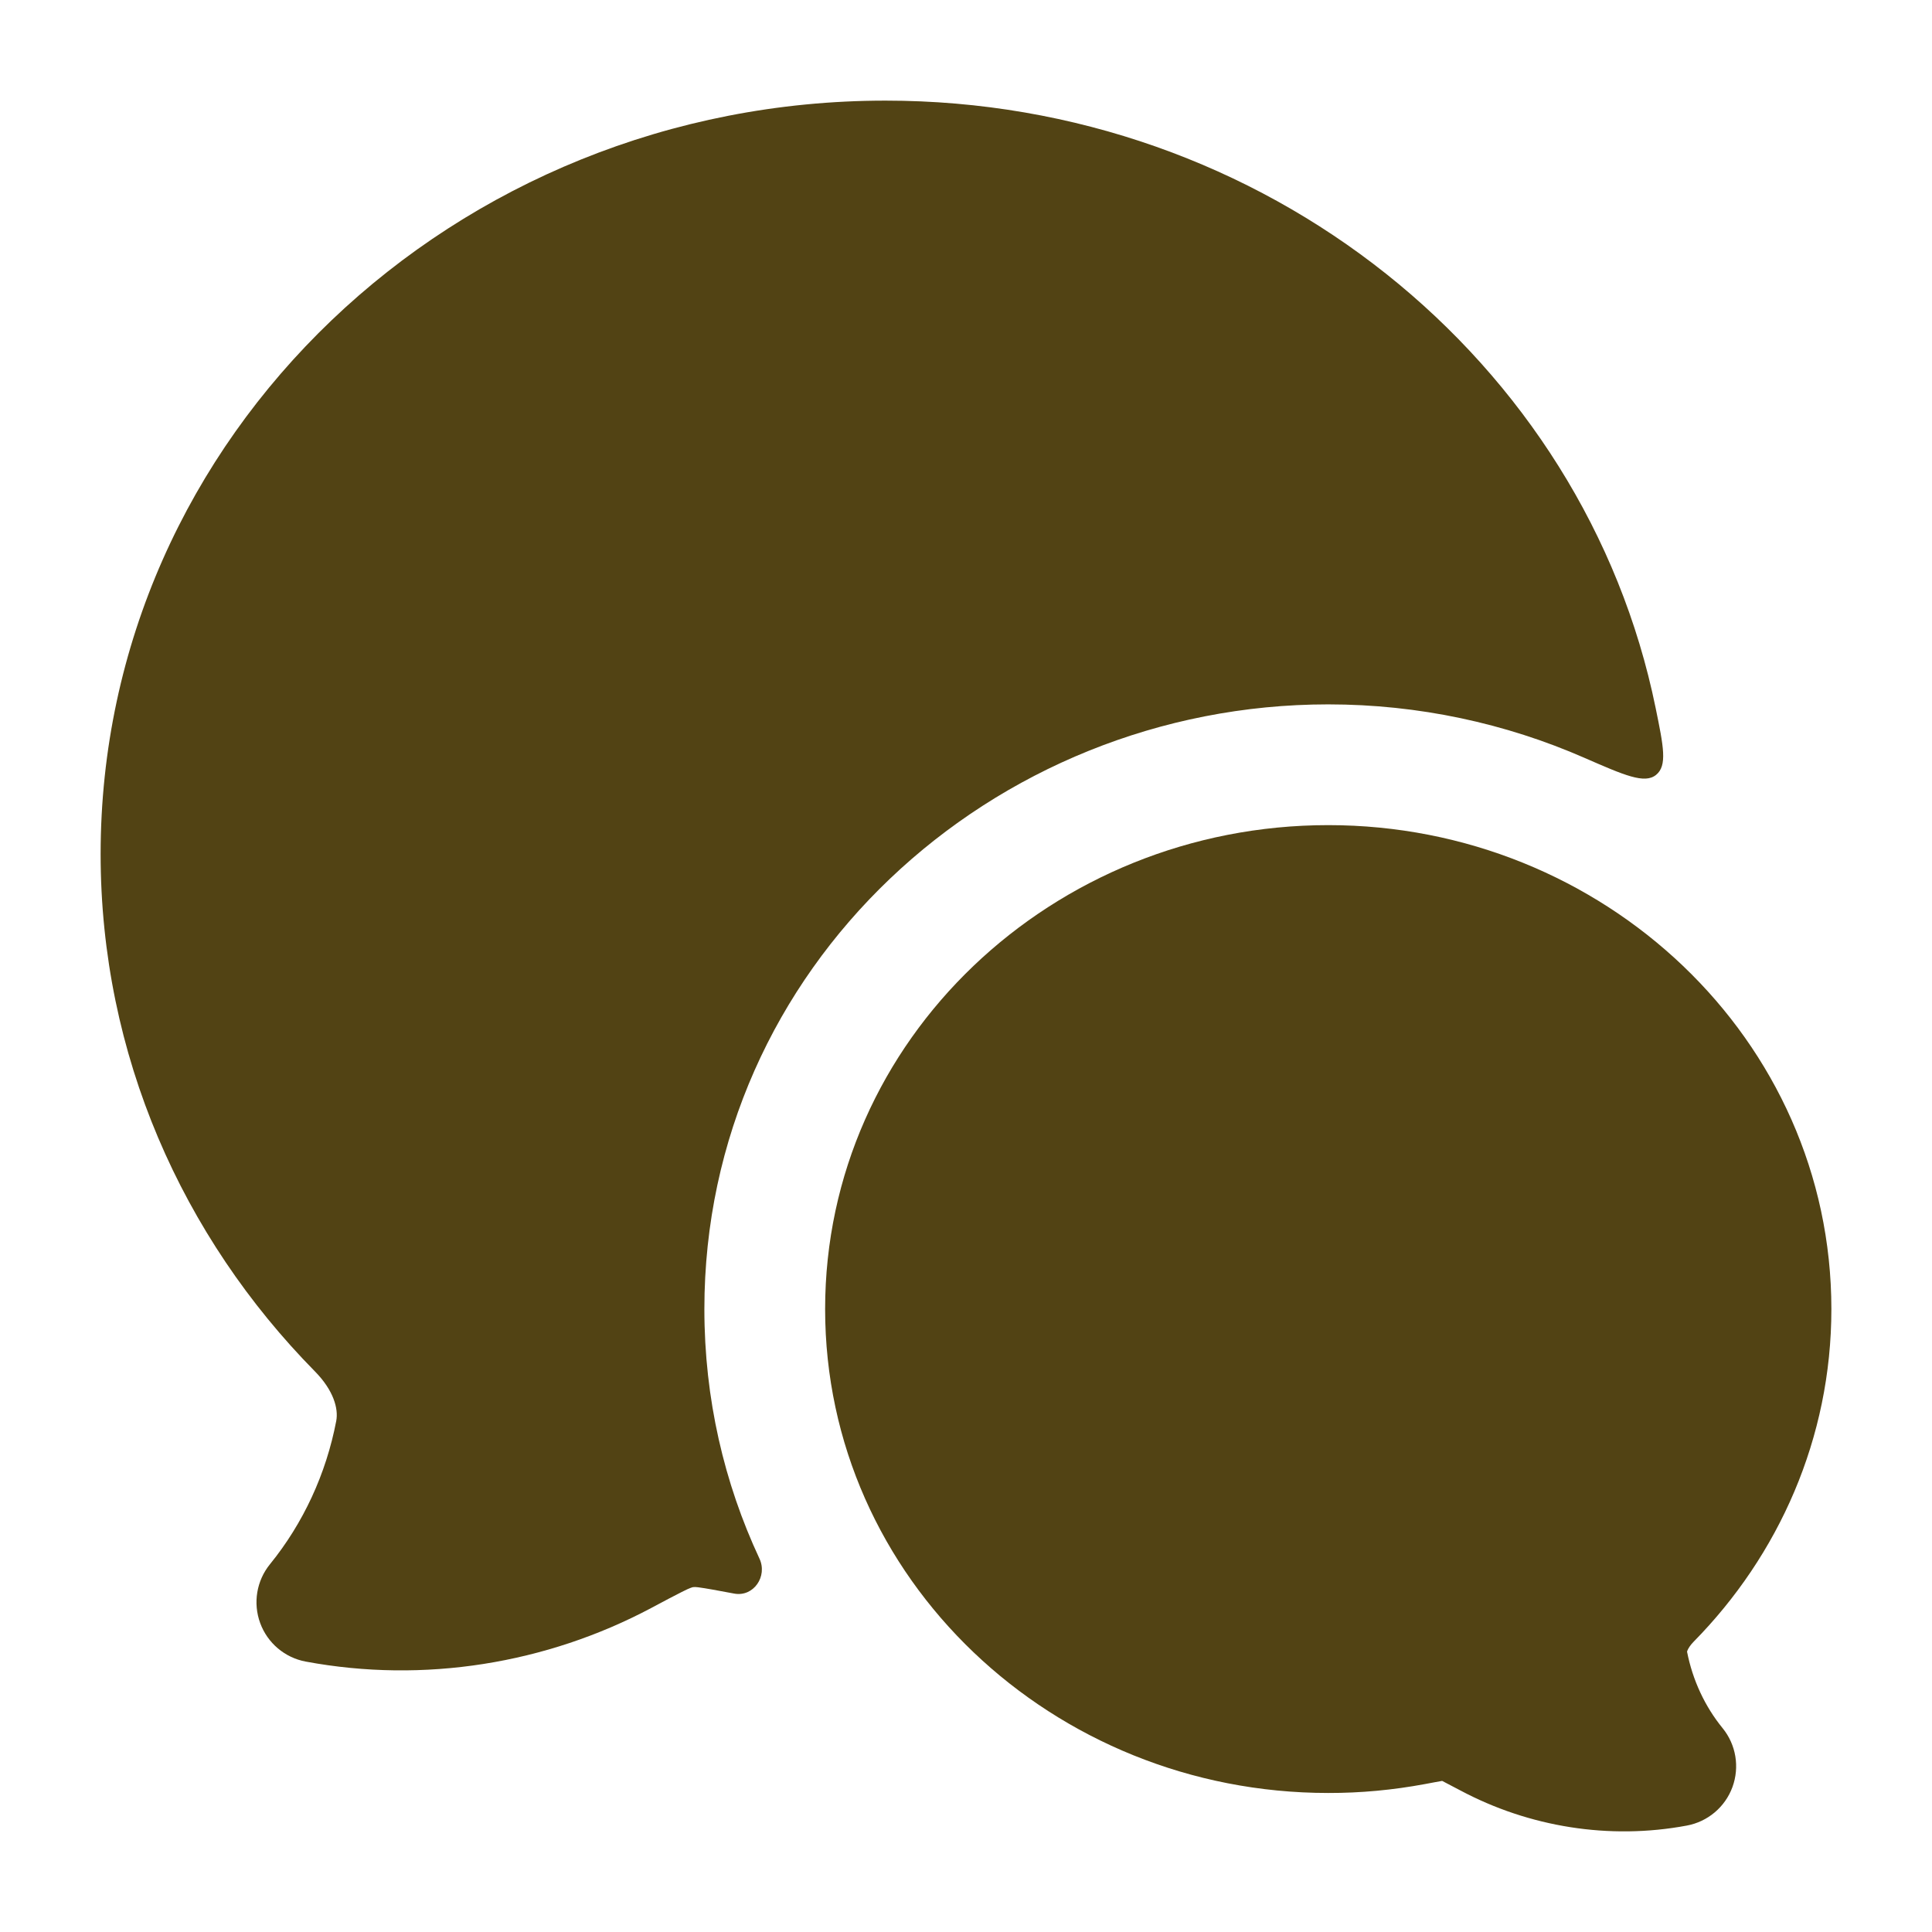
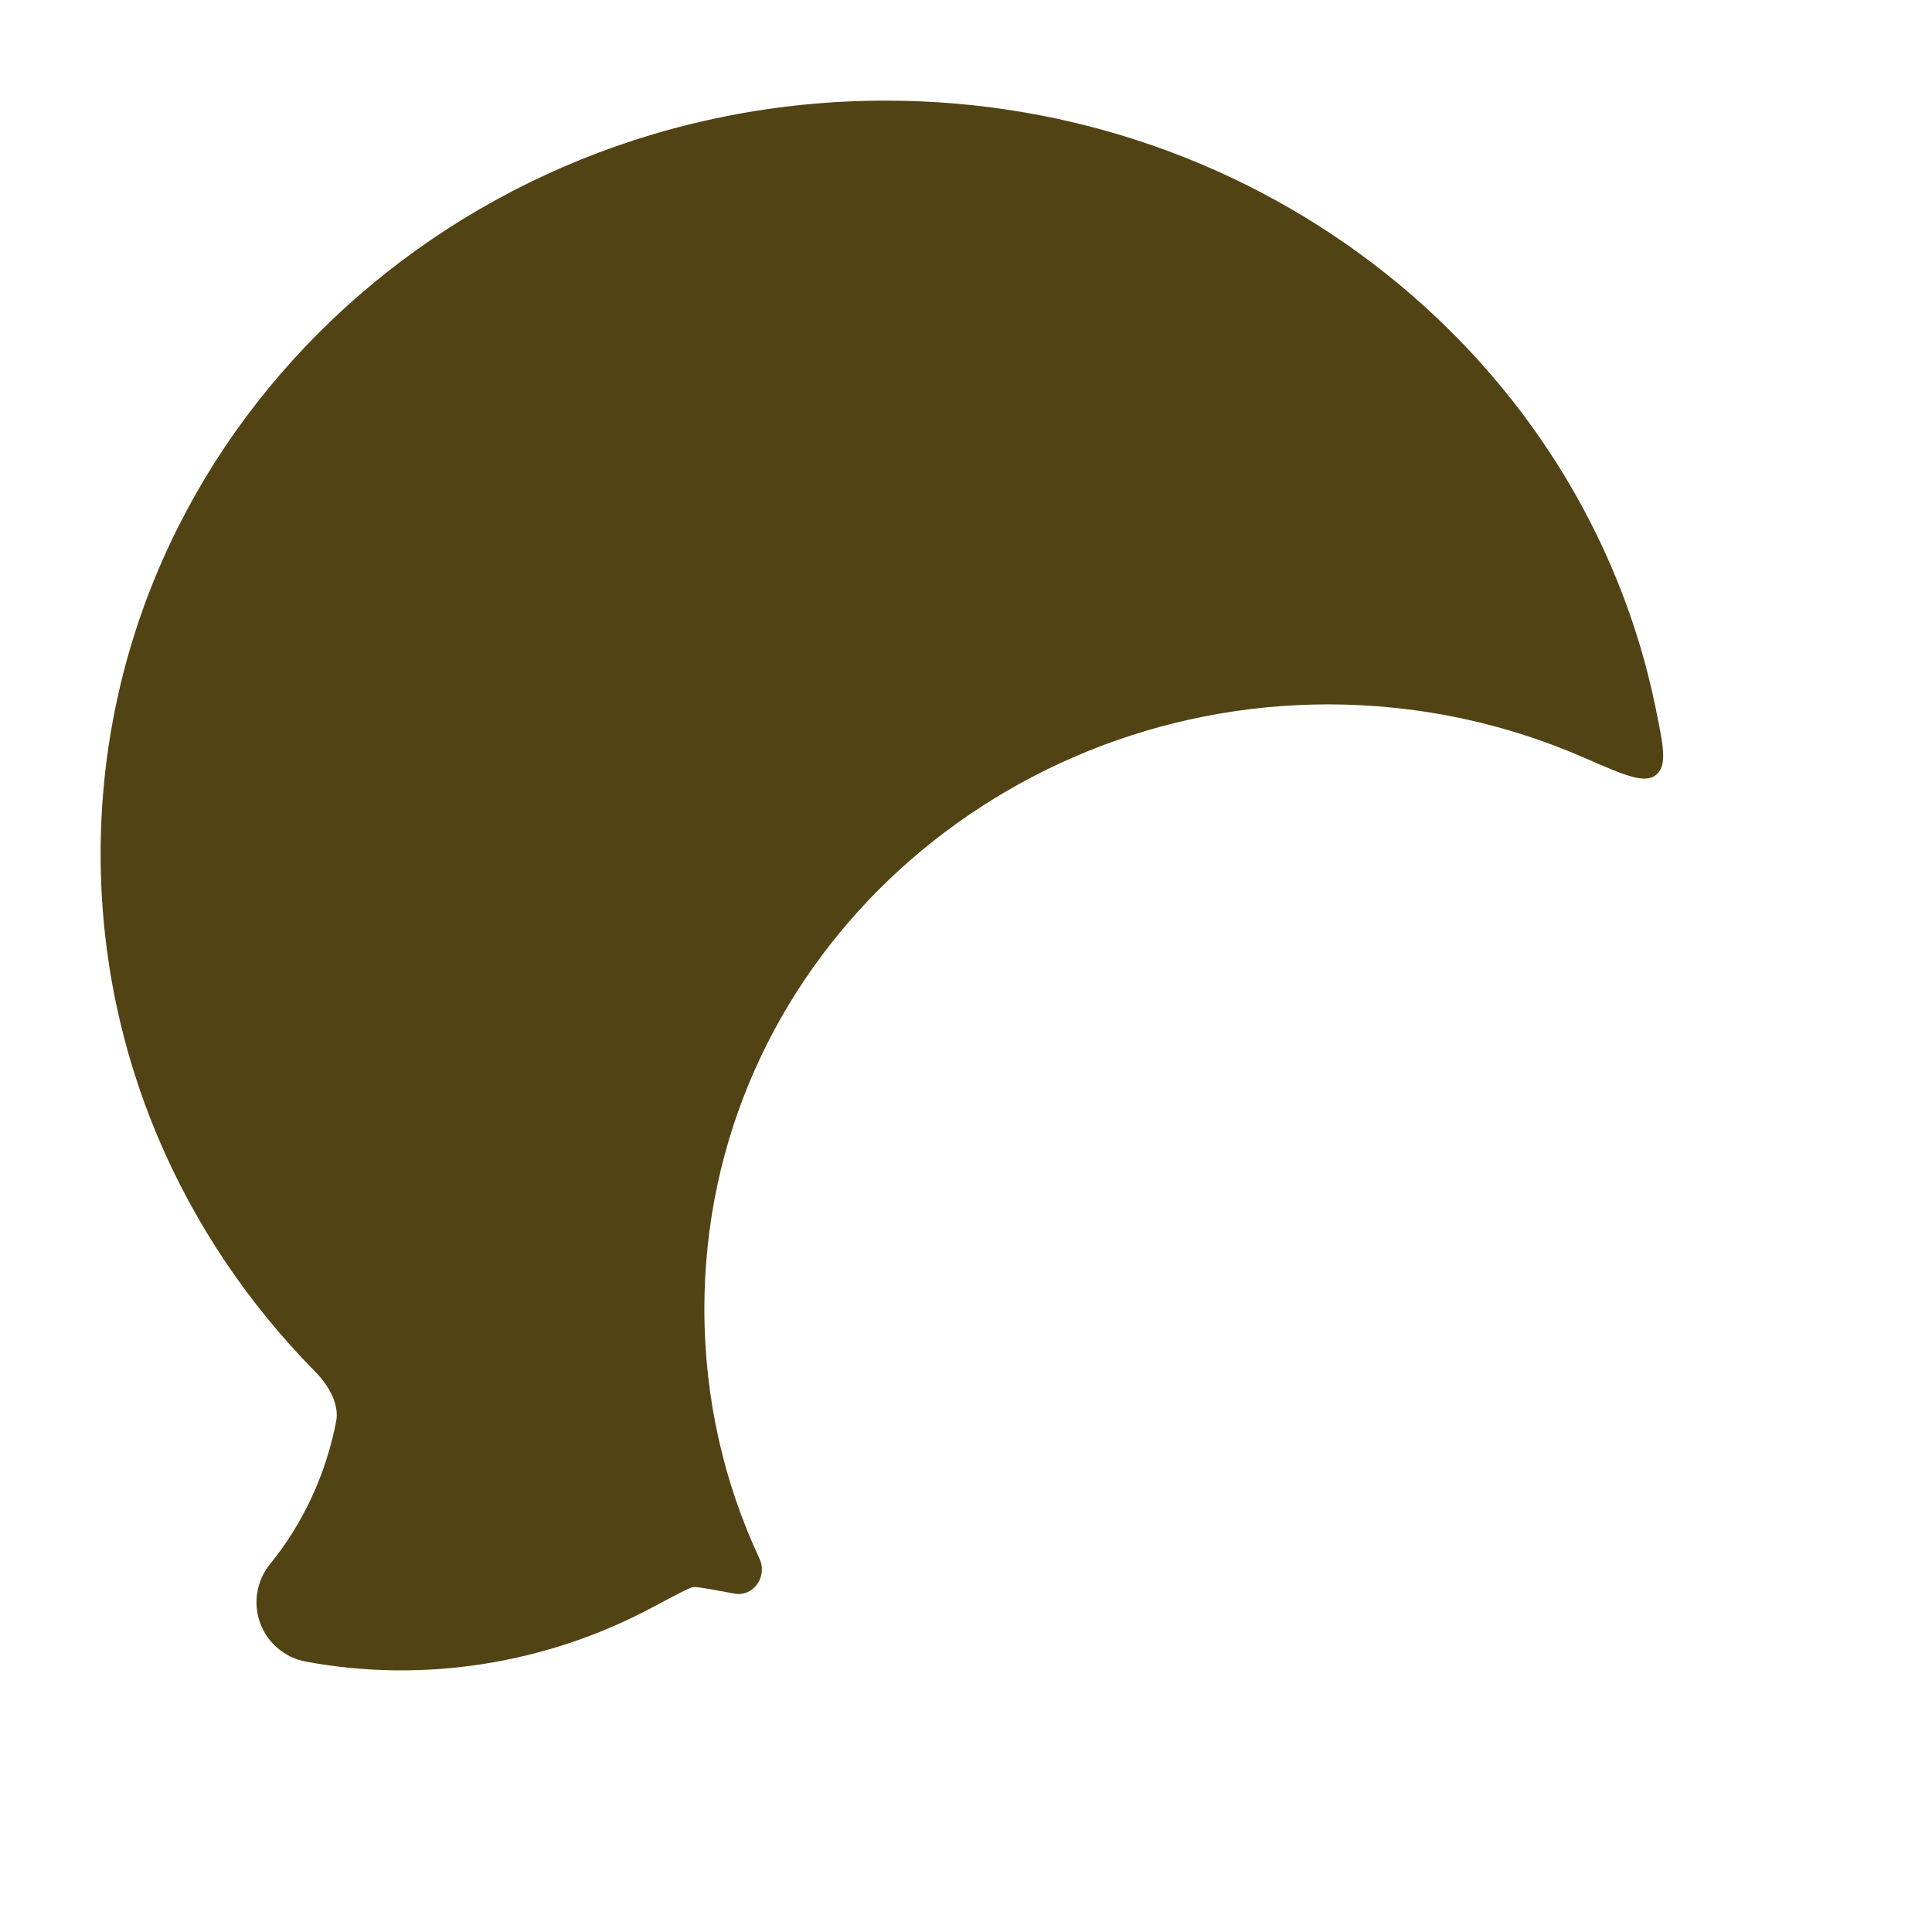
<svg xmlns="http://www.w3.org/2000/svg" width="24" height="24" viewBox="0 0 24 24" fill="none">
-   <path d="M10.25 16.262C10.25 12.911 13.08 10.25 16.5 10.25C19.92 10.25 22.75 12.911 22.75 16.262C22.75 17.867 22.095 19.321 21.039 20.394C20.996 20.438 20.972 20.478 20.962 20.503C20.959 20.51 20.958 20.514 20.957 20.517C21.026 20.871 21.179 21.198 21.399 21.468C21.566 21.673 21.612 21.951 21.521 22.2C21.43 22.448 21.214 22.63 20.954 22.678C19.991 22.858 18.995 22.696 18.142 22.242C18.036 22.186 17.966 22.149 17.915 22.123C17.866 22.131 17.801 22.144 17.703 22.162C17.306 22.236 16.903 22.274 16.5 22.273C13.08 22.273 10.25 19.613 10.25 16.262Z" fill="#524314" />
  <path d="M11 1.25C5.647 1.25 1.25 5.41 1.25 10.61C1.25 13.104 2.266 15.365 3.913 17.037C4.143 17.271 4.206 17.498 4.177 17.651C4.051 18.31 3.767 18.922 3.354 19.431C3.187 19.636 3.141 19.914 3.232 20.162C3.323 20.411 3.539 20.593 3.799 20.641C5.266 20.914 6.786 20.668 8.09 19.975C8.256 19.886 8.376 19.823 8.469 19.776C8.528 19.747 8.558 19.732 8.582 19.724C8.606 19.717 8.608 19.716 8.608 19.716C8.627 19.714 8.649 19.714 8.674 19.718C8.773 19.731 8.906 19.756 9.12 19.796C9.361 19.841 9.538 19.582 9.434 19.361C8.996 18.423 8.75 17.376 8.75 16.262C8.75 12.018 12.318 8.75 16.5 8.75C17.624 8.75 18.704 8.986 19.682 9.414C20.181 9.632 20.43 9.741 20.572 9.626C20.714 9.512 20.665 9.273 20.567 8.795C19.685 4.475 15.713 1.25 11 1.25Z" fill="#524314" />
</svg>